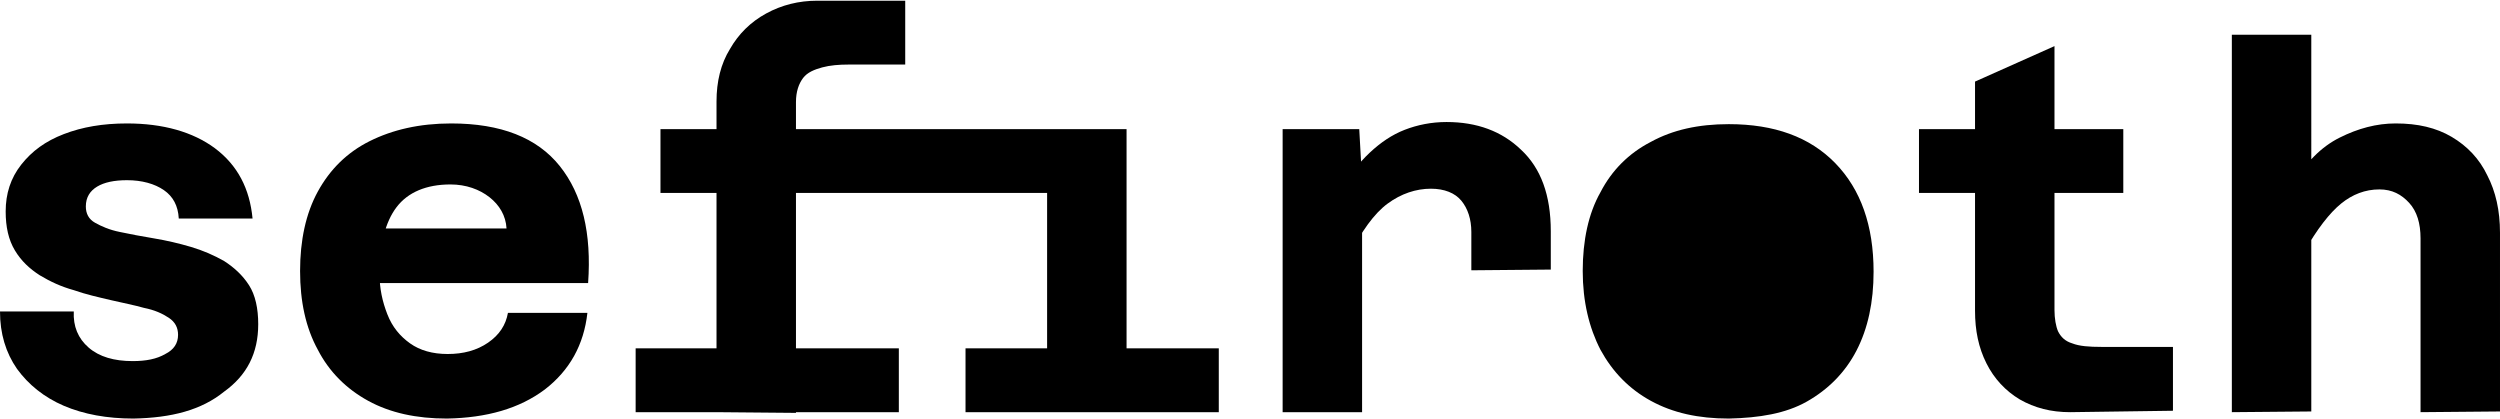
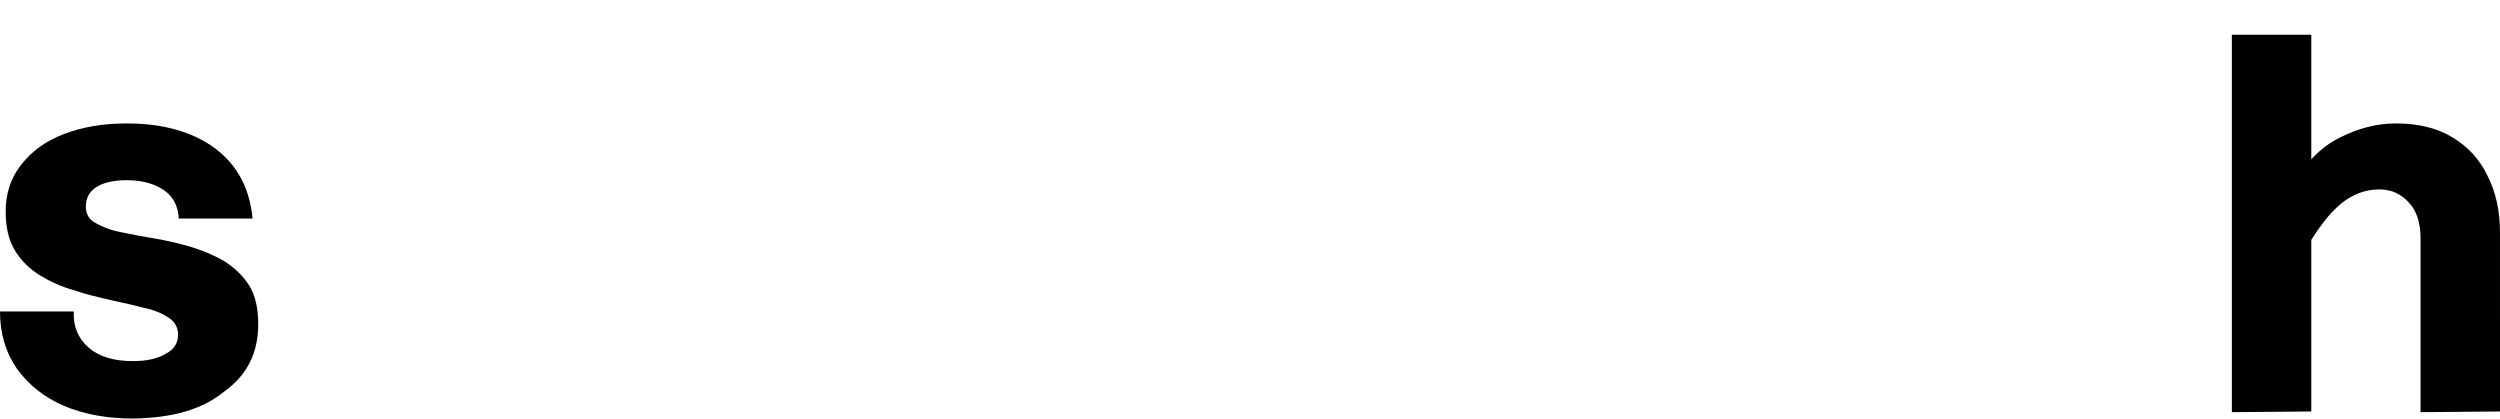
<svg xmlns="http://www.w3.org/2000/svg" version="1.1" id="Capa_1" x="0px" y="0px" viewBox="0 0 352.4 59" style="enable-background:new 0 0 352.4 59;" xml:space="preserve">
  <path d="M18.8,59c-3.7,0-7-0.6-9.8-1.8s-5-3-6.6-5.2C0.8,49.7,0,47,0,43.9h10.4C10.3,46,11,47.7,12.5,49s3.6,1.9,6.2,1.9  c1.9,0,3.4-0.3,4.6-1c1.2-0.6,1.8-1.5,1.8-2.7c0-1-0.4-1.8-1.3-2.4c-0.9-0.6-2-1.1-3.5-1.4c-1.4-0.4-3-0.7-4.7-1.1s-3.5-0.8-5.2-1.4  c-1.8-0.5-3.3-1.2-4.8-2.1c-1.4-0.9-2.6-2-3.5-3.5S0.8,32,0.8,29.8c0-2.5,0.7-4.7,2.2-6.6s3.4-3.3,6-4.3s5.5-1.5,8.9-1.5  c5.1,0,9.3,1.2,12.4,3.5c3.2,2.4,4.9,5.7,5.3,9.9H25.2c-0.1-1.8-0.8-3.1-2.1-4c-1.3-0.9-3.1-1.4-5.2-1.4c-1.8,0-3.2,0.3-4.2,0.9  s-1.6,1.5-1.6,2.8c0,1,0.4,1.8,1.3,2.3c0.9,0.5,2,1,3.5,1.3c1.4,0.3,3,0.6,4.8,0.9c1.8,0.3,3.5,0.7,5.2,1.2s3.3,1.2,4.7,2  c1.4,0.9,2.6,2,3.5,3.4s1.3,3.3,1.3,5.5c0,4.1-1.6,7.2-4.8,9.5C28.4,57.8,24.2,58.9,18.8,59L18.8,59z" />
-   <path d="M63,59c-4.3,0-8-0.8-11.1-2.5s-5.5-4.1-7.1-7.2c-1.7-3.1-2.5-6.8-2.5-11.1s0.8-8.1,2.5-11.2s4.1-5.5,7.3-7.1s7-2.5,11.5-2.5  c7,0,12.1,2,15.3,6s4.5,9.5,4,16.5H51.1l0.1-7.7h20.2c-0.1-1.8-1-3.3-2.4-4.4S65.7,26,63.5,26c-3.4,0-6,1.1-7.6,3.2  s-2.4,5.3-2.4,9.4c0,2.1,0.4,3.9,1.1,5.7s1.8,3.1,3.2,4.1s3.2,1.5,5.3,1.5c2.2,0,4.1-0.5,5.7-1.6s2.5-2.5,2.8-4.2h11.2  c-0.5,4.5-2.5,8.1-6,10.8C73.2,57.6,68.6,58.9,63,59L63,59z" />
-   <path d="M89.6,58.1v-9h37.1v9H89.6z M93.1,27.2v-9h28.8v9H93.1z M101,58.1V14.3c0-2.8,0.6-5.3,1.9-7.4c1.2-2.1,2.9-3.8,5.1-5  s4.6-1.8,7.2-1.8h12.4v9h-8c-1.3,0-2.6,0.1-3.7,0.4s-2.1,0.7-2.7,1.5s-1,1.9-1,3.4v43.8L101,58.1L101,58.1z M118.8,27.2v-9h24v9  H118.8L118.8,27.2z M136.1,58.1v-9h35.7v9H136.1z M139.7,27.2v-9h13.5v9H139.7z M147.6,58.1V18.2h11.2v39.9  C158.8,58.1,147.6,58.1,147.6,58.1z" />
-   <path d="M180.8,58.1V18.2h10.8l0.4,7.2v32.7C192,58.1,180.8,58.1,180.8,58.1z M207.4,38.1v-5.4c0-1.8-0.5-3.3-1.4-4.4  s-2.4-1.7-4.3-1.7c-2.1,0-4.2,0.7-6.1,2.1s-3.7,3.9-5.5,7.5l-1.1-9.4c1.2-2.1,2.6-3.9,4.1-5.3s3.1-2.5,4.9-3.2s3.8-1.1,5.9-1.1  c4.3,0,7.8,1.3,10.5,3.9c2.8,2.6,4.2,6.4,4.2,11.5V38L207.4,38.1L207.4,38.1z" />
-   <path d="M243.7,59c-4.3,0-7.9-0.8-11-2.5s-5.4-4.1-7.1-7.2c-1.6-3.1-2.5-6.8-2.5-11.1s0.8-8.1,2.5-11.1c1.6-3.1,4-5.5,7.1-7.1  c3.1-1.7,6.7-2.5,11-2.5c6.4,0,11.4,1.8,15,5.5c3.6,3.7,5.4,8.8,5.4,15.3c0,4.3-0.8,8-2.4,11.1s-4,5.5-7,7.2S248,58.9,243.7,59  L243.7,59z" />
-   <path d="M270.5,27.2v-9h28.8v9H270.5z M291.8,58.1c-2.7,0-5-0.6-7.1-1.8c-2-1.2-3.6-2.9-4.7-5.1c-1.1-2.2-1.6-4.6-1.6-7.4V11.5  l11.2-5v37.2c0,1.2,0.2,2.3,0.5,3c0.4,0.8,1,1.4,2,1.7c1,0.4,2.4,0.5,4.1,0.5h10.1v9L291.8,58.1L291.8,58.1z" />
  <path d="M314.6,58.1V4.9h11.2V58L314.6,58.1L314.6,58.1z M341.2,58.1V33.6c0-2.1-0.5-3.8-1.6-5s-2.4-1.9-4.2-1.9c-2,0-3.8,0.7-5.4,2  s-3.4,3.6-5.2,6.8l-1.6-9.4c1.8-3.2,4-5.4,6.6-6.7s5.2-2,7.9-2c3.1,0,5.7,0.6,7.9,1.9s3.9,3.1,5,5.4c1.2,2.3,1.8,5,1.8,8.1V58  L341.2,58.1L341.2,58.1z" />
</svg>